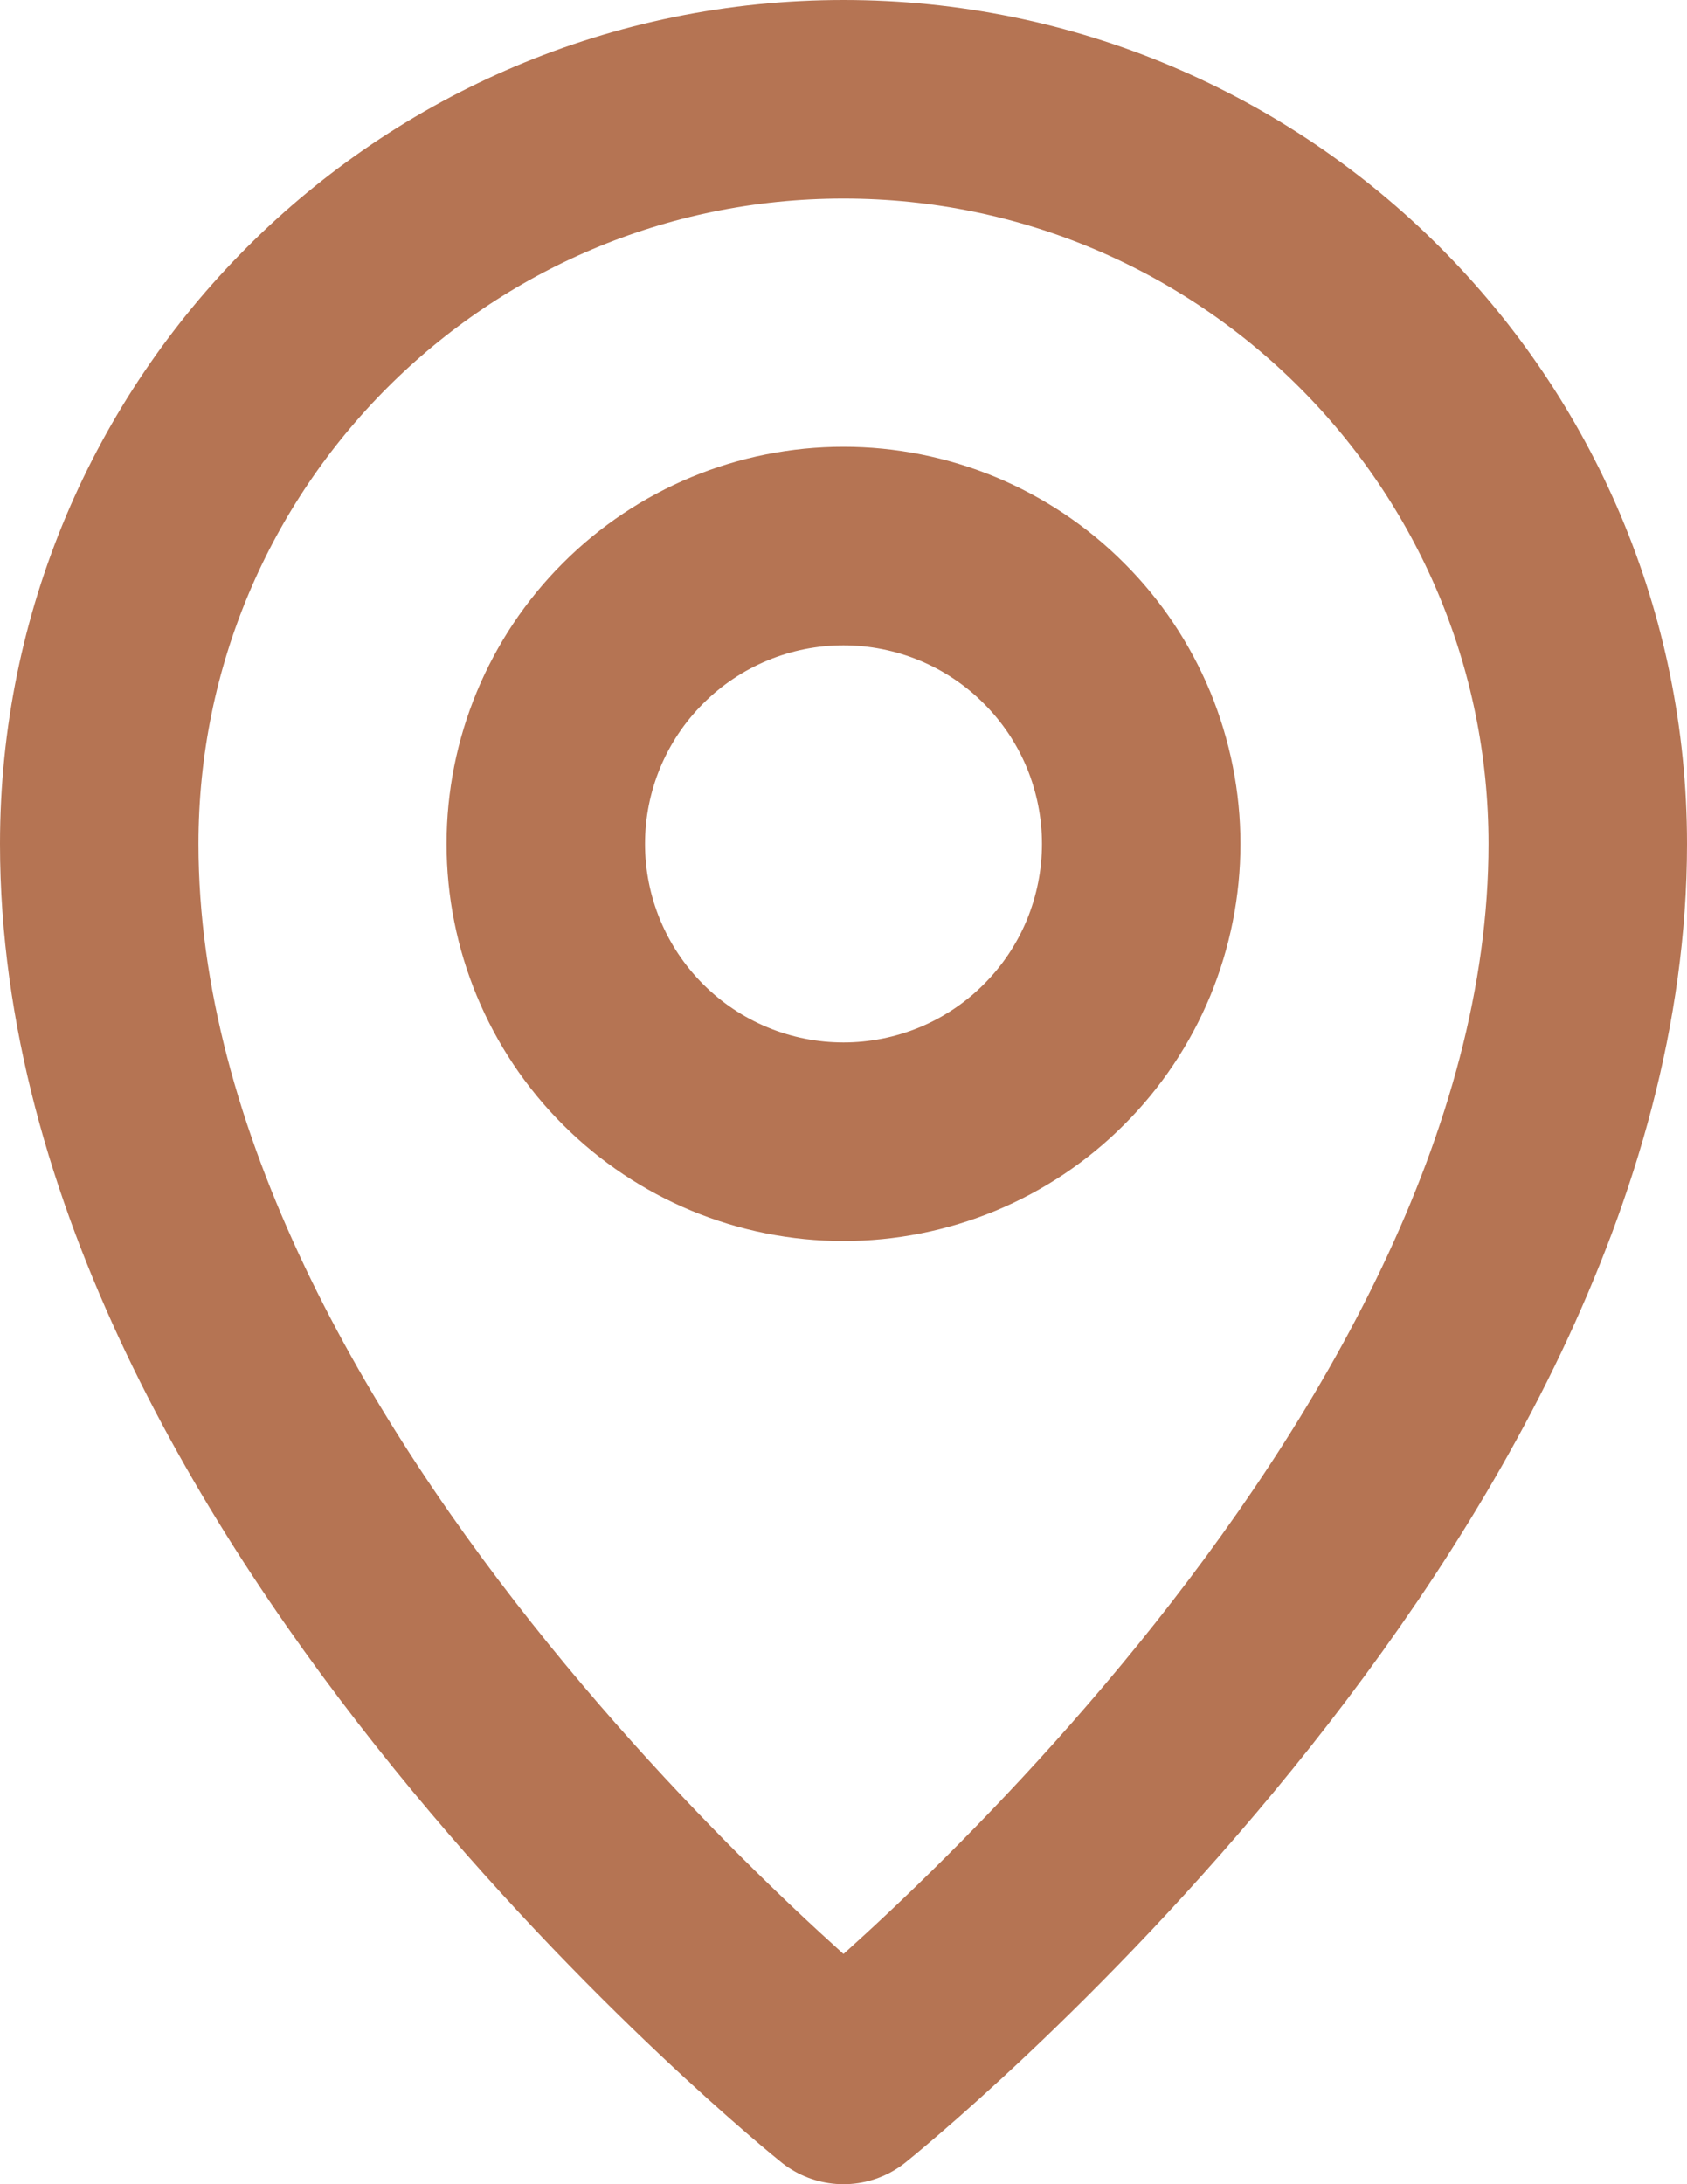
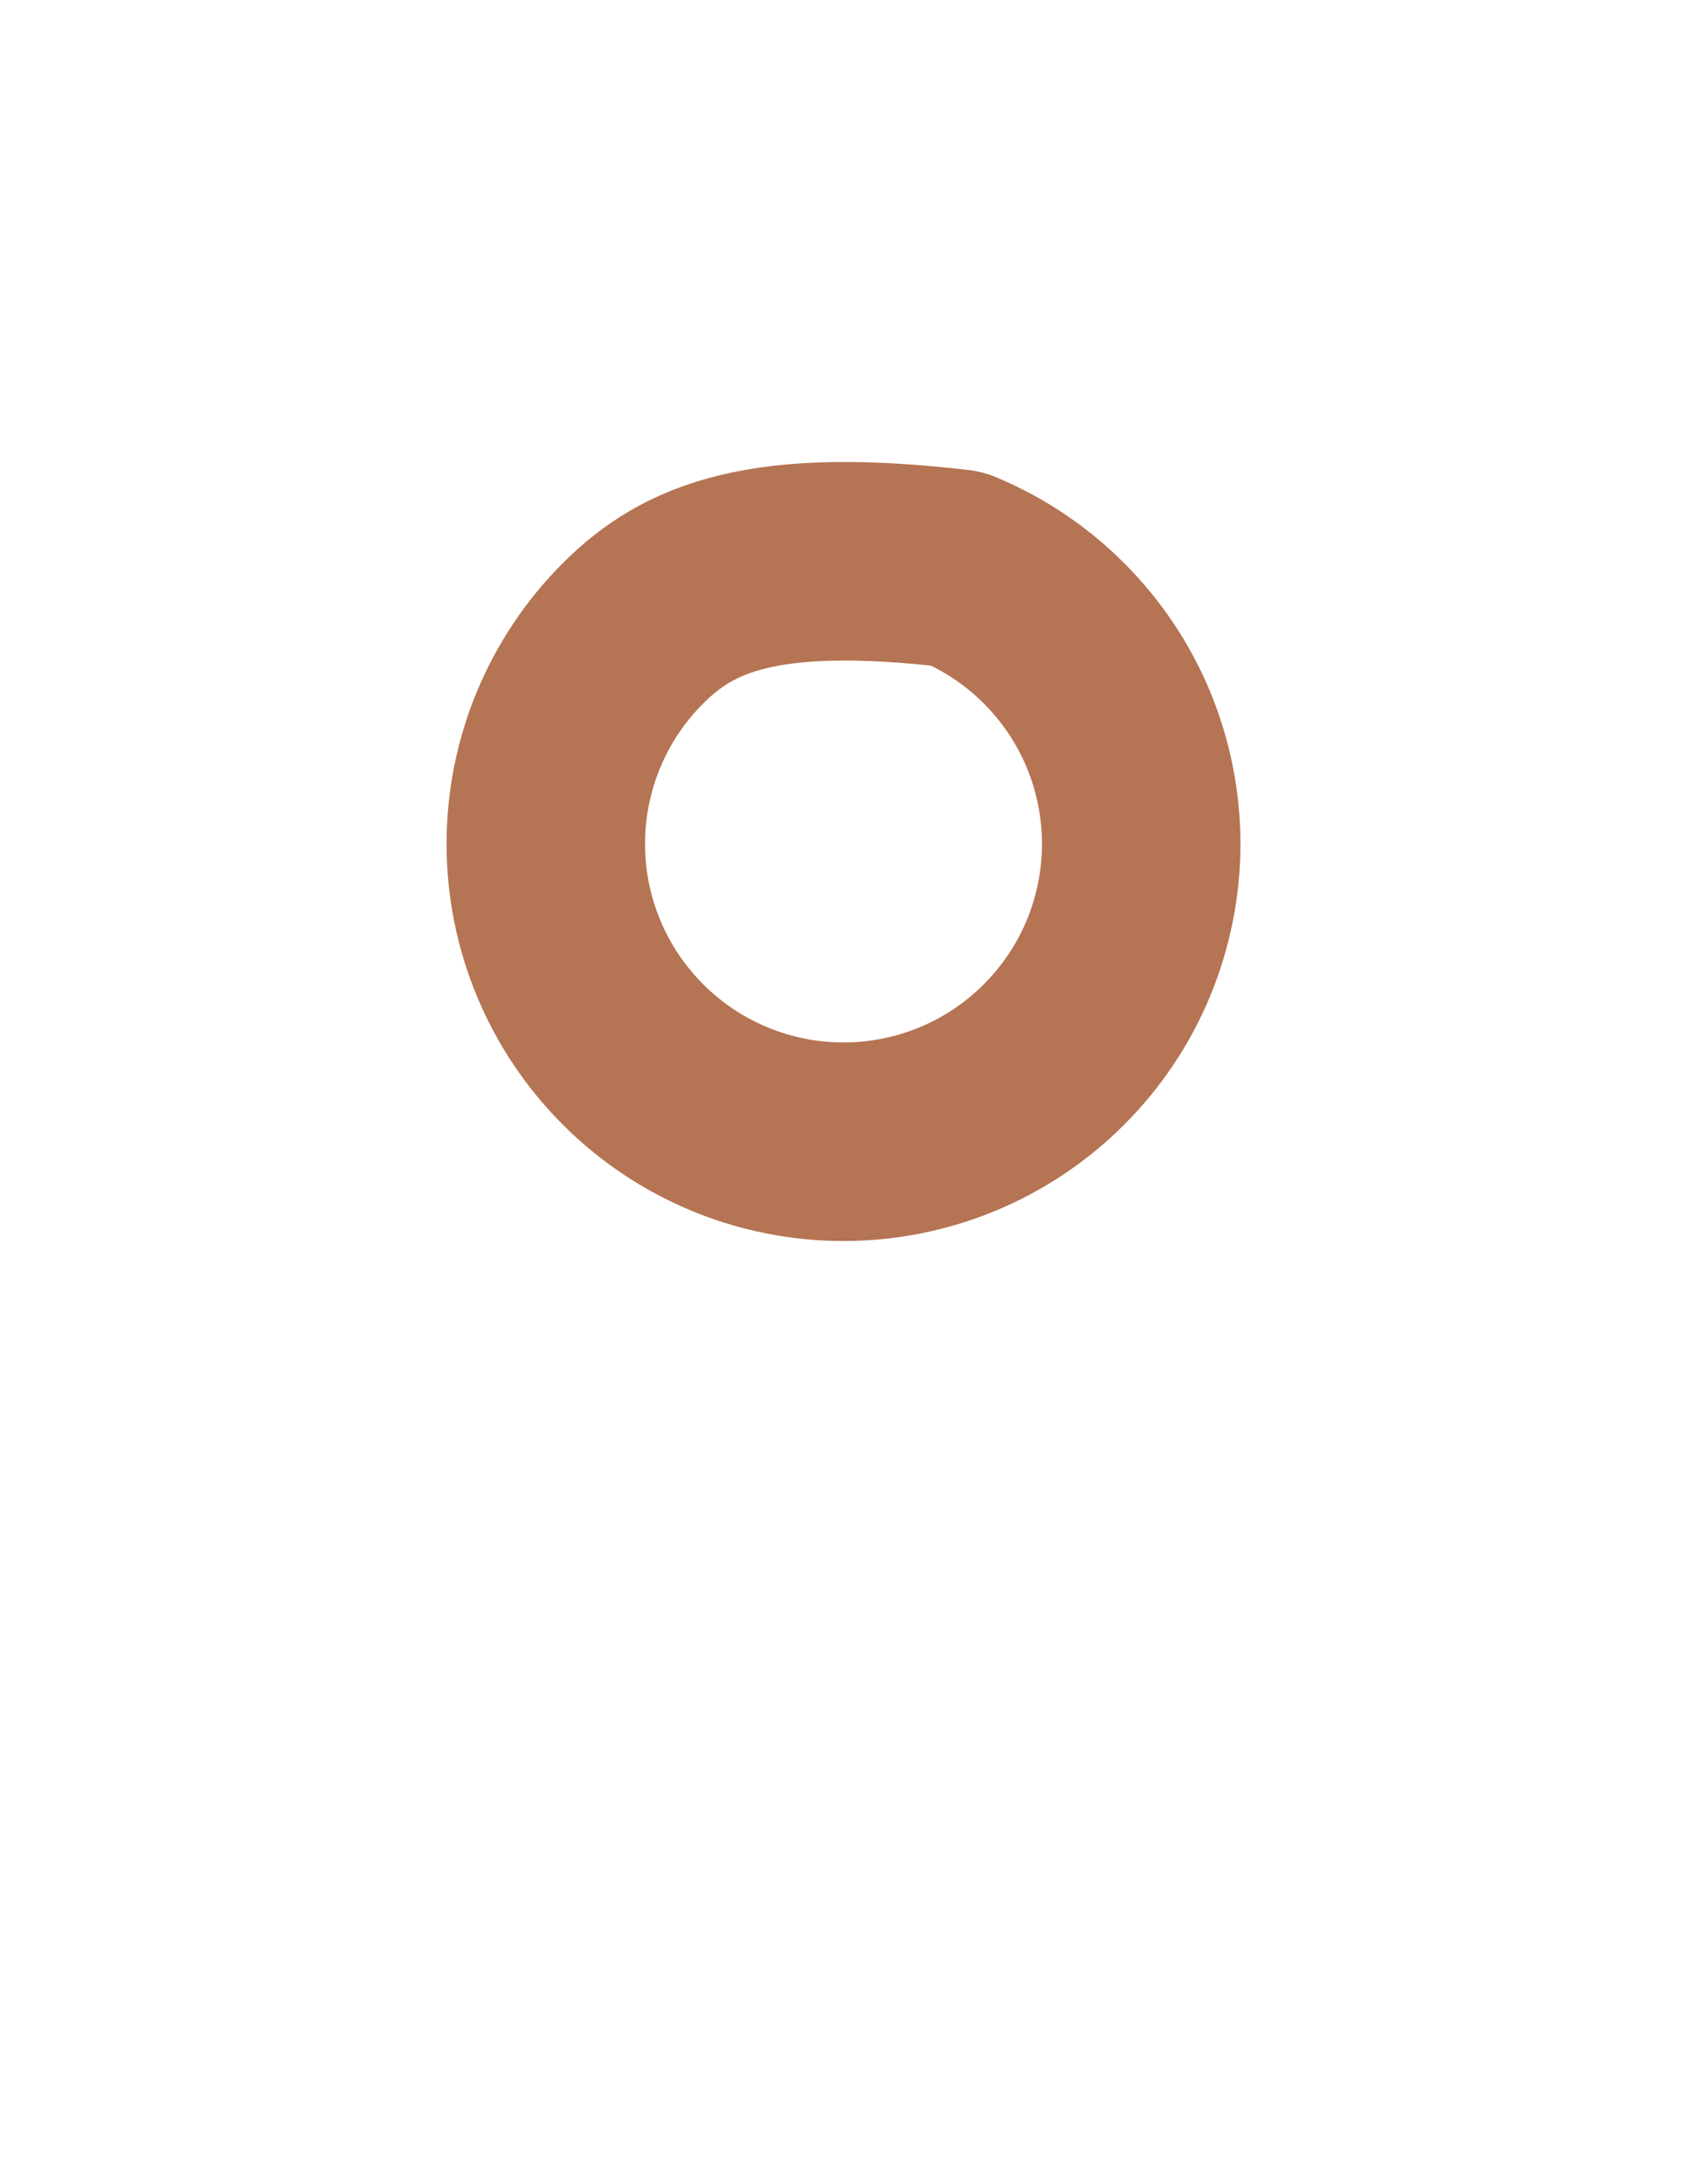
<svg xmlns="http://www.w3.org/2000/svg" width="17" height="22" viewBox="0 0 17 22" fill="none">
-   <path d="M8.5 21C8.5 21 16 15 16 8.5C16 4.358 12.642 1 8.5 1C4.358 1 1 4.358 1 8.5C1 15 8.5 21 8.5 21Z" stroke="#B57453" stroke-width="2" stroke-linejoin="round" />
-   <path d="M8.5 11.5C8.894 11.5 9.284 11.422 9.648 11.272C10.012 11.121 10.343 10.9 10.621 10.621C10.9 10.343 11.121 10.012 11.272 9.648C11.422 9.284 11.5 8.894 11.5 8.5C11.5 8.106 11.422 7.716 11.272 7.352C11.121 6.988 10.9 6.657 10.621 6.379C10.343 6.1 10.012 5.879 9.648 5.728C9.284 5.578 8.894 5.5 8.5 5.5C7.704 5.5 6.941 5.816 6.379 6.379C5.816 6.941 5.5 7.704 5.5 8.5C5.5 9.296 5.816 10.059 6.379 10.621C6.941 11.184 7.704 11.5 8.5 11.5V11.5Z" stroke="#B57453" stroke-width="2" stroke-linejoin="round" />
+   <path d="M8.5 11.5C8.894 11.5 9.284 11.422 9.648 11.272C10.012 11.121 10.343 10.9 10.621 10.621C10.9 10.343 11.121 10.012 11.272 9.648C11.422 9.284 11.5 8.894 11.5 8.5C11.5 8.106 11.422 7.716 11.272 7.352C11.121 6.988 10.9 6.657 10.621 6.379C10.343 6.1 10.012 5.879 9.648 5.728C7.704 5.5 6.941 5.816 6.379 6.379C5.816 6.941 5.5 7.704 5.5 8.5C5.5 9.296 5.816 10.059 6.379 10.621C6.941 11.184 7.704 11.5 8.5 11.5V11.5Z" stroke="#B57453" stroke-width="2" stroke-linejoin="round" />
</svg>